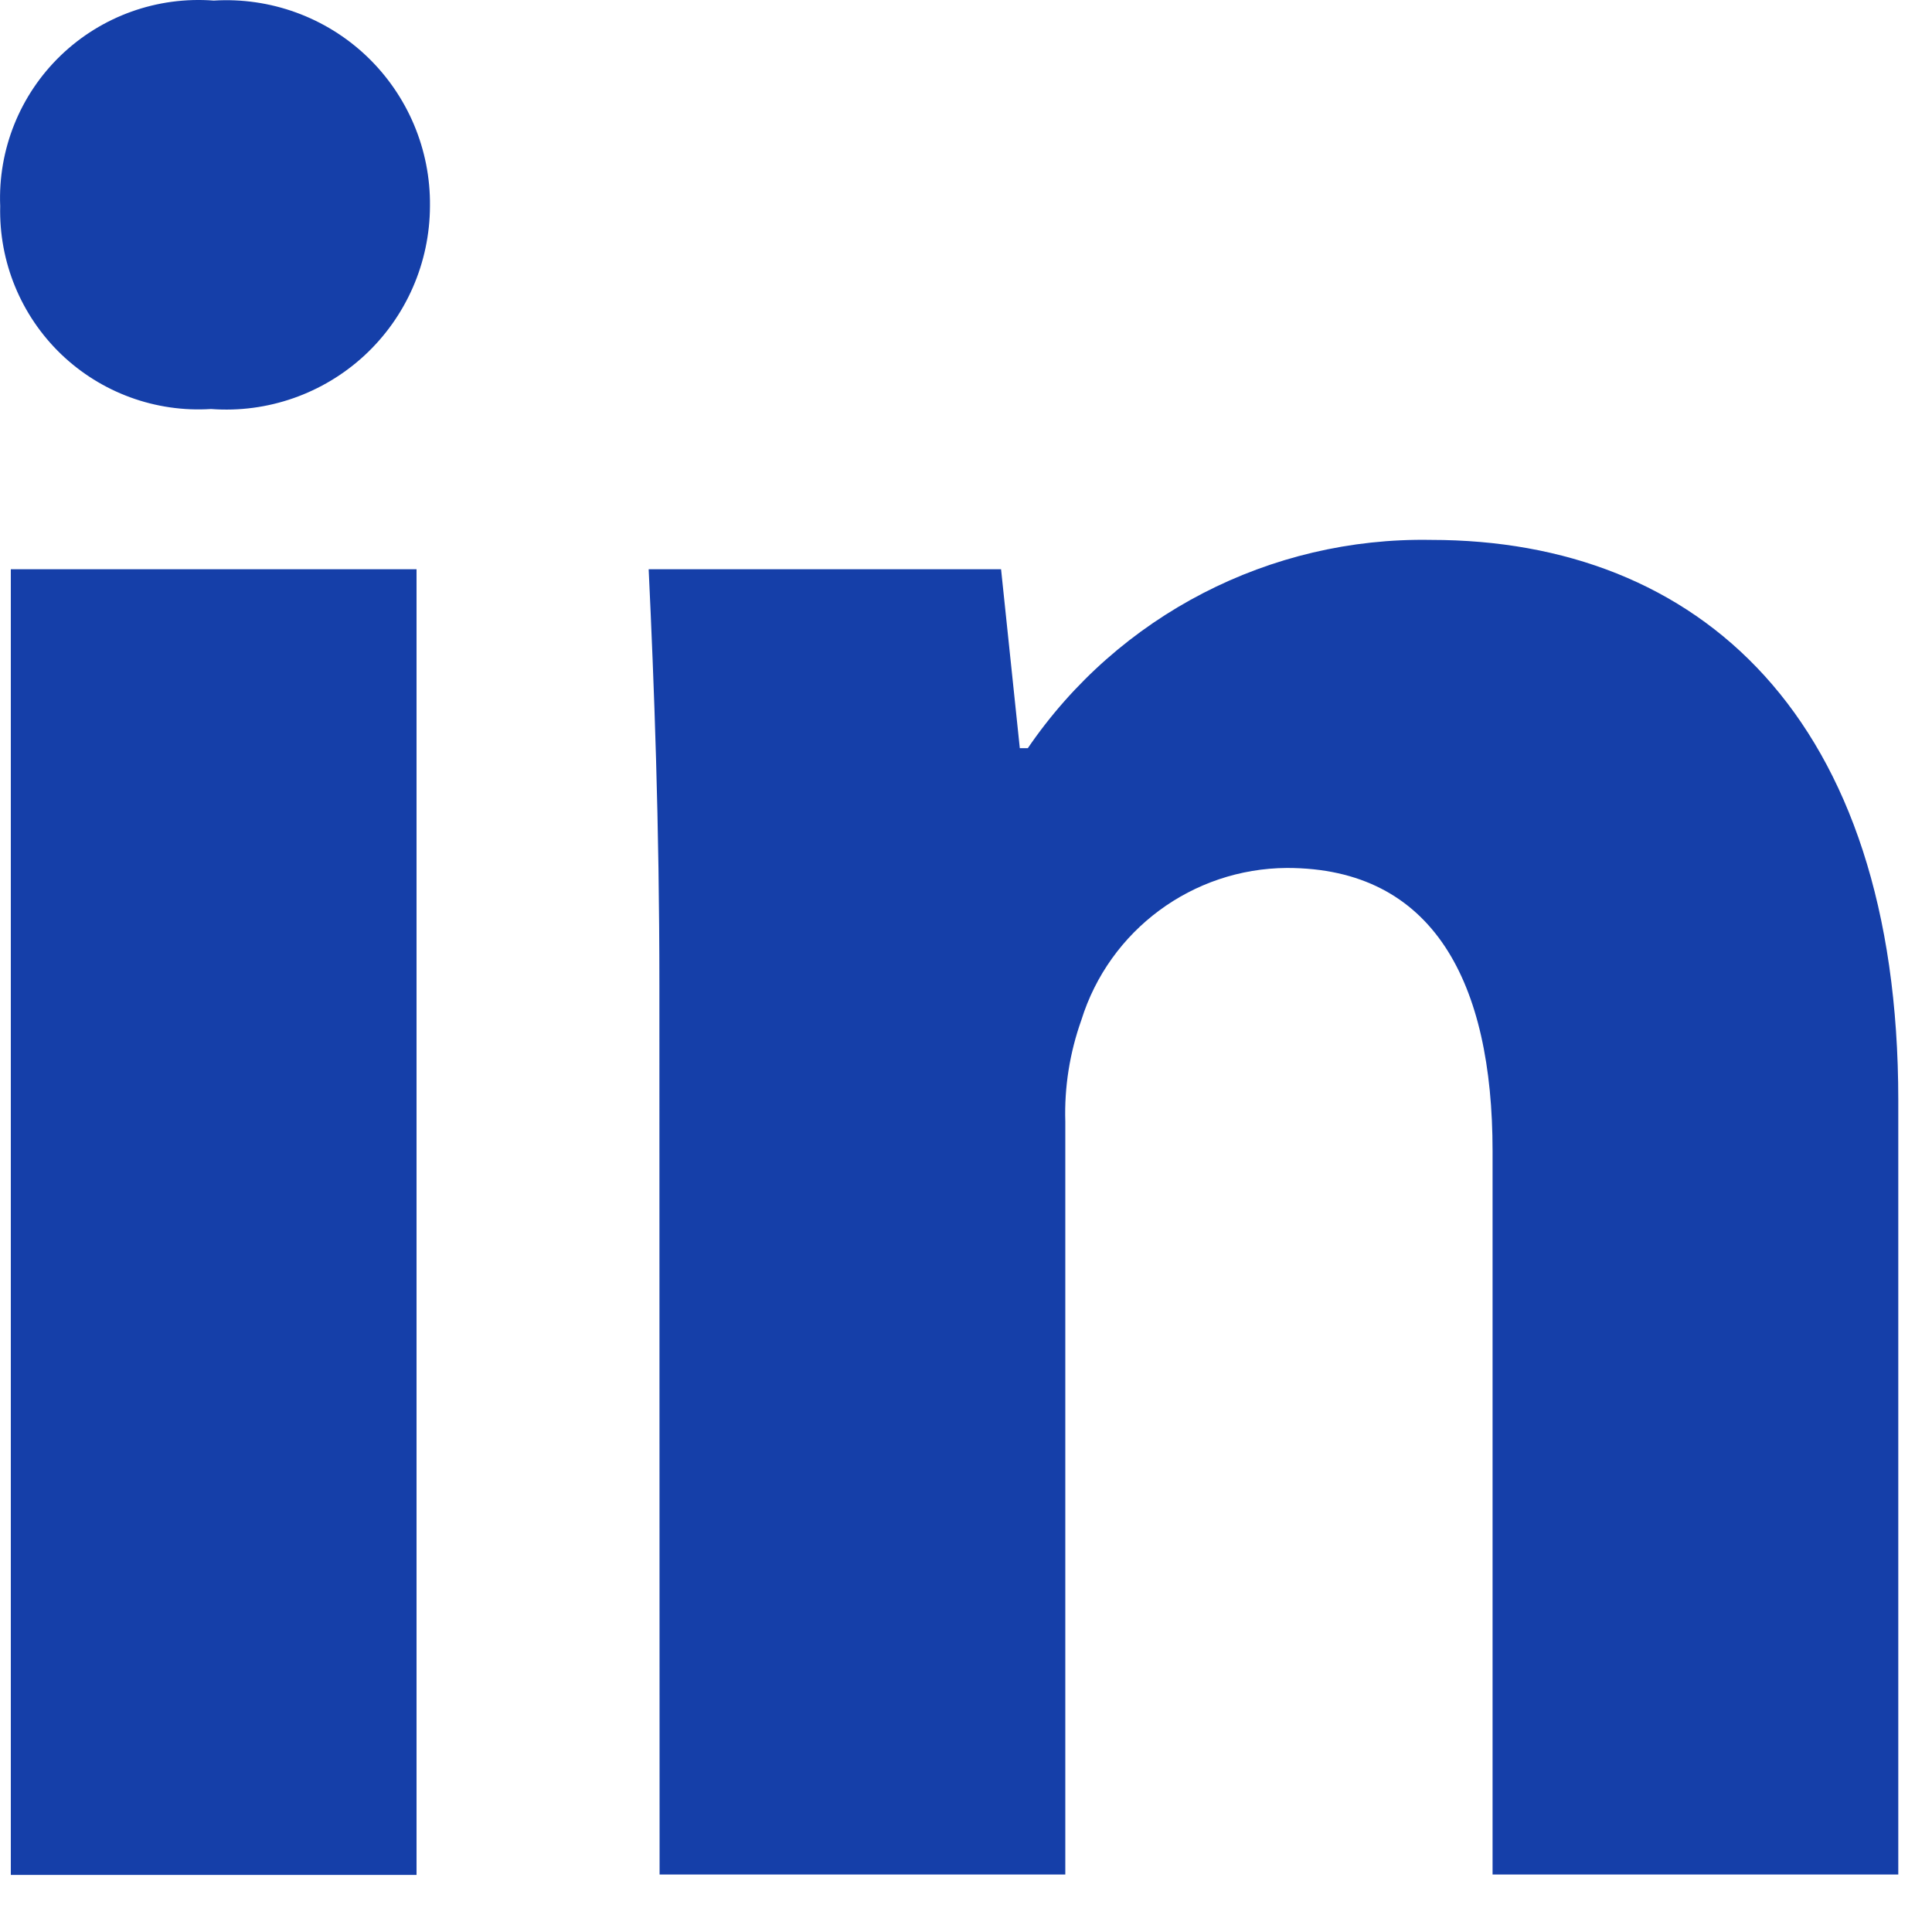
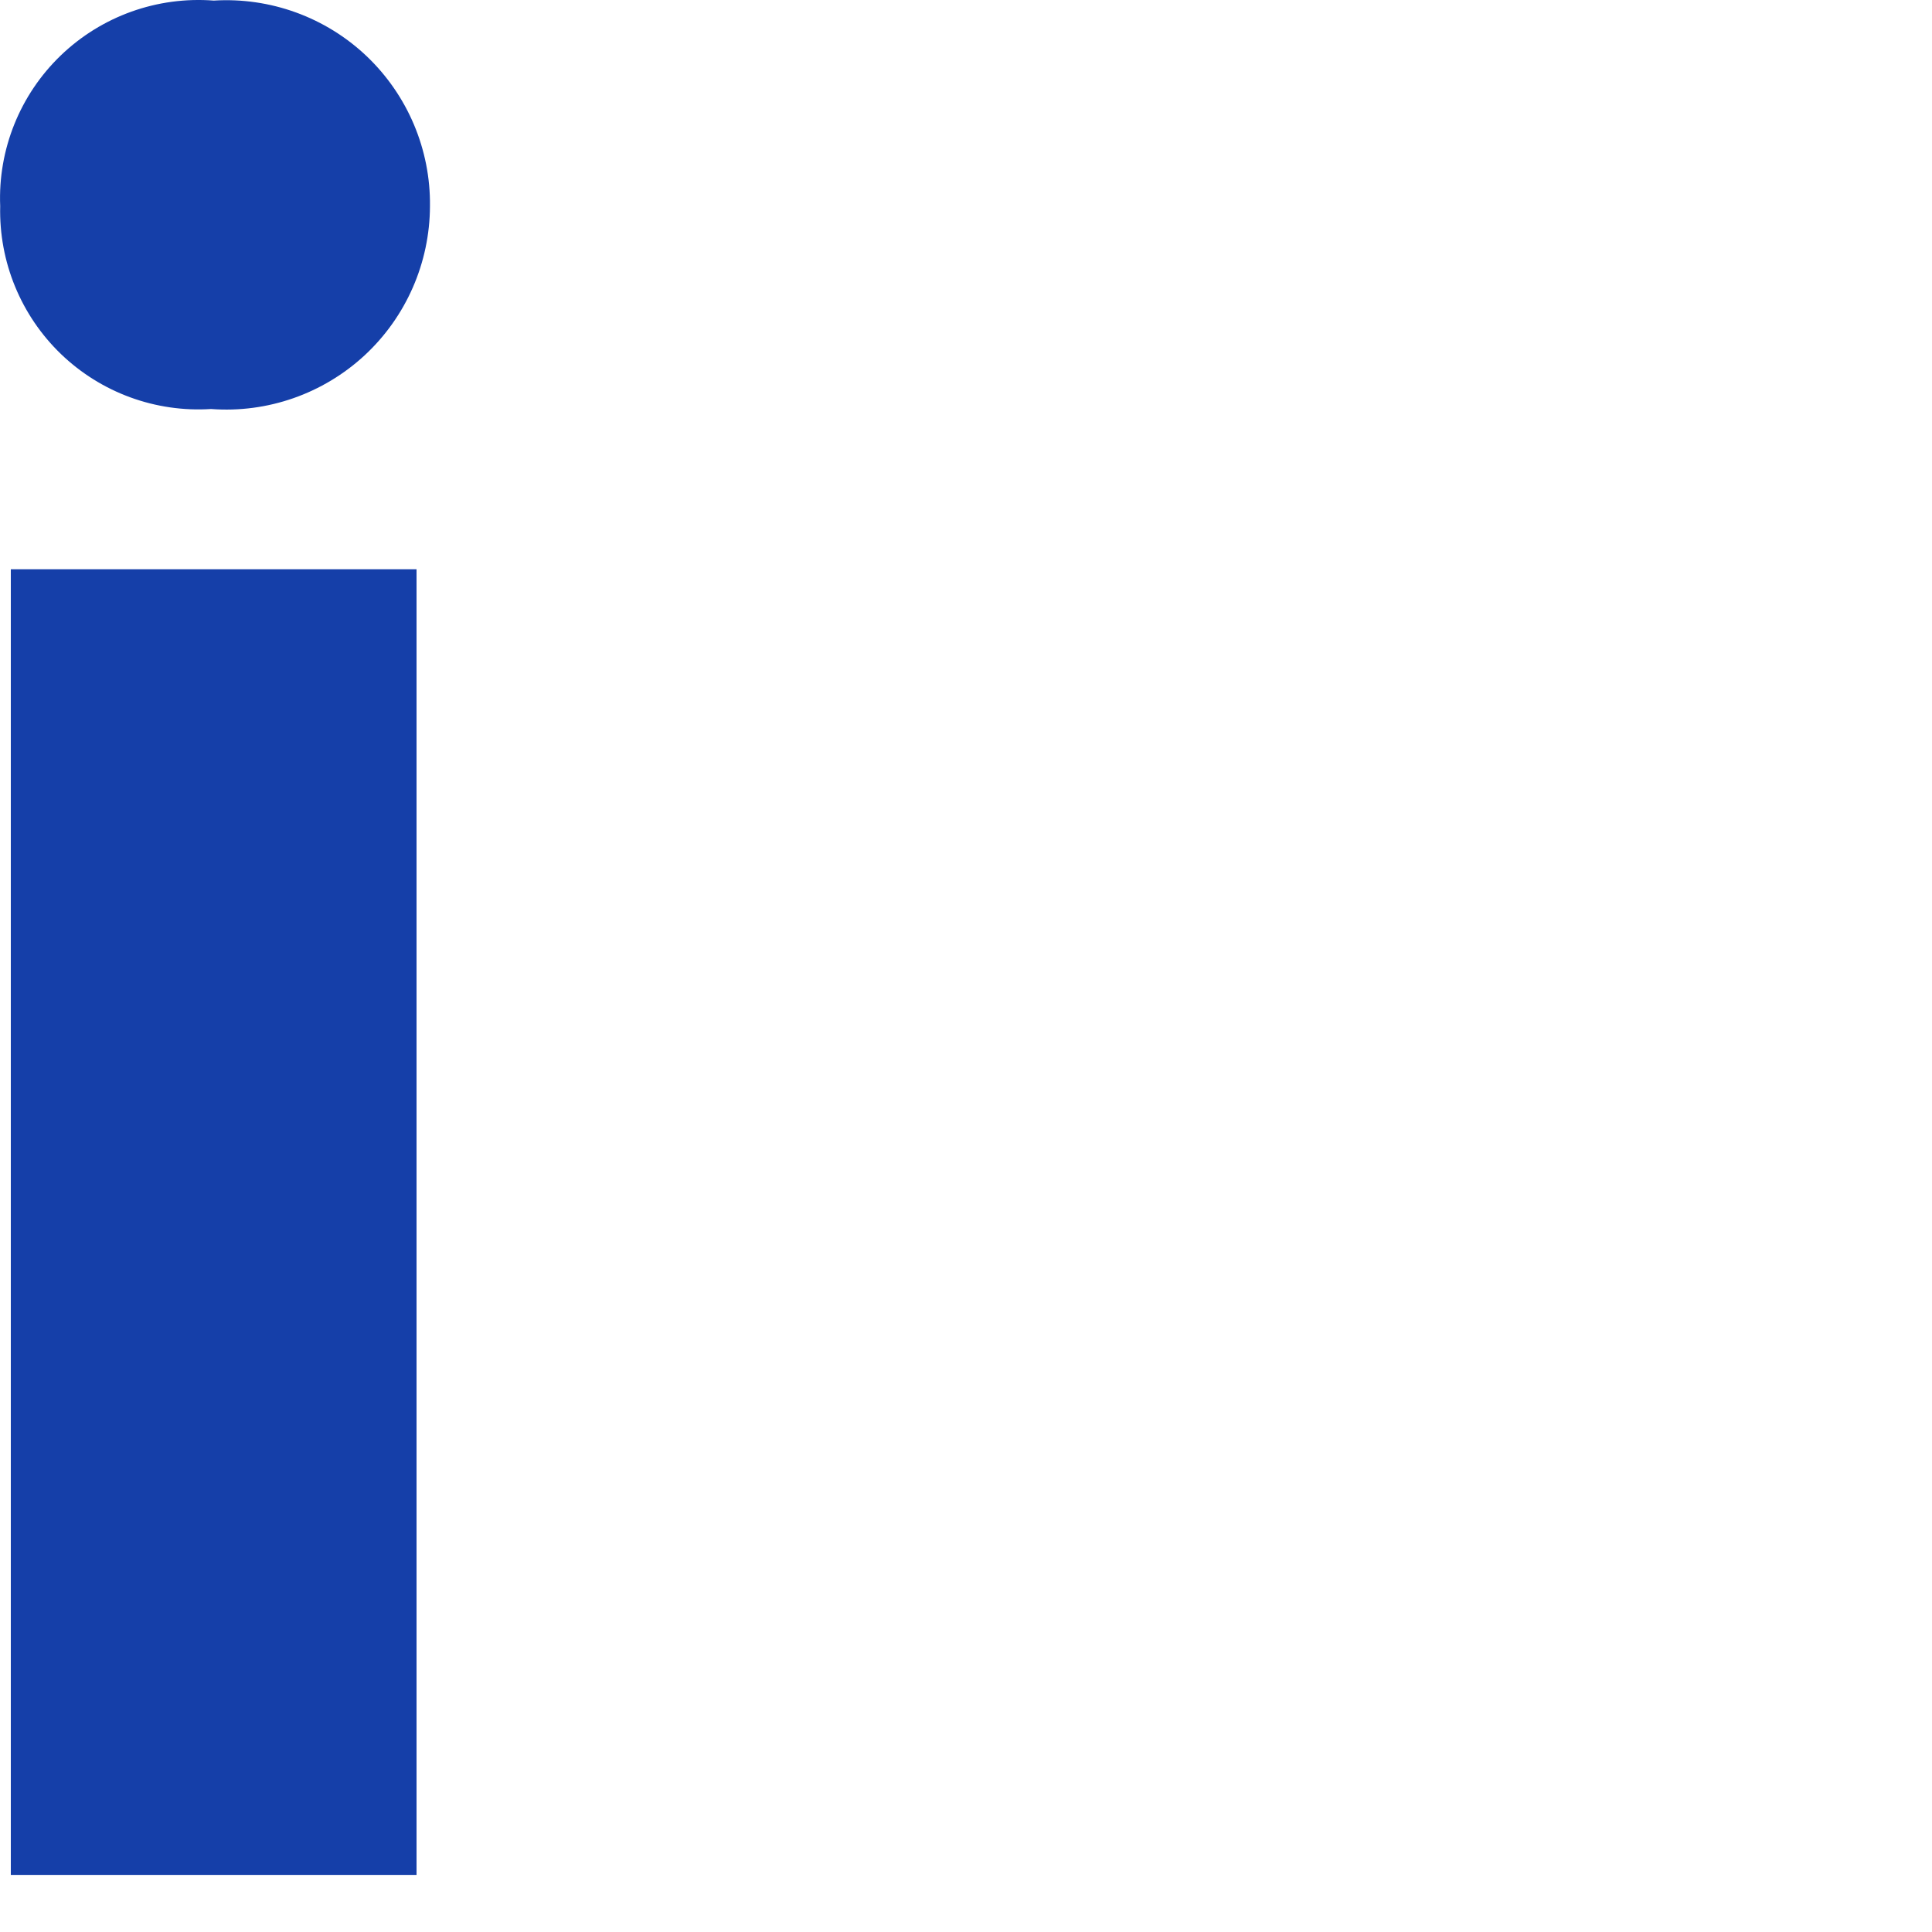
<svg xmlns="http://www.w3.org/2000/svg" width="20px" height="20px" viewBox="0 0 20 20" version="1.1">
  <g id="Group_538">
    <path d="M4.451 2.134C4.449 2.72 4.205 3.279 3.775 3.678C3.345 4.076 2.769 4.278 2.185 4.234C1.61 4.271 1.046 4.064 0.631 3.665C0.216 3.265 -0.012 2.71 0.002 2.134C-0.022 1.548 0.207 0.98 0.629 0.574C1.052 0.167 1.628 -0.039 2.213 0.006C2.797 -0.03 3.371 0.178 3.796 0.582C4.22 0.986 4.458 1.548 4.451 2.134ZM0.112 19.409L0.112 5.893L4.312 5.893L4.312 19.409L0.112 19.409Z" id="Path_2069-2" fill="#153FA9" stroke="none" />
-     <path d="M6.826 10.205C6.826 8.519 6.771 7.082 6.715 5.893L10.363 5.893L10.557 7.745L10.64 7.745C11.579 6.37 13.148 5.559 14.814 5.589C17.578 5.589 19.651 7.414 19.651 11.389L19.651 19.405L15.451 19.405L15.451 11.915C15.451 10.174 14.843 8.985 13.322 8.985C12.345 8.991 11.484 9.628 11.194 10.56C11.074 10.897 11.017 11.254 11.028 11.611L11.028 19.405L6.828 19.405L6.826 10.205Z" id="Path_2070-2" fill="#153FA9" stroke="none" />
  </g>
</svg>